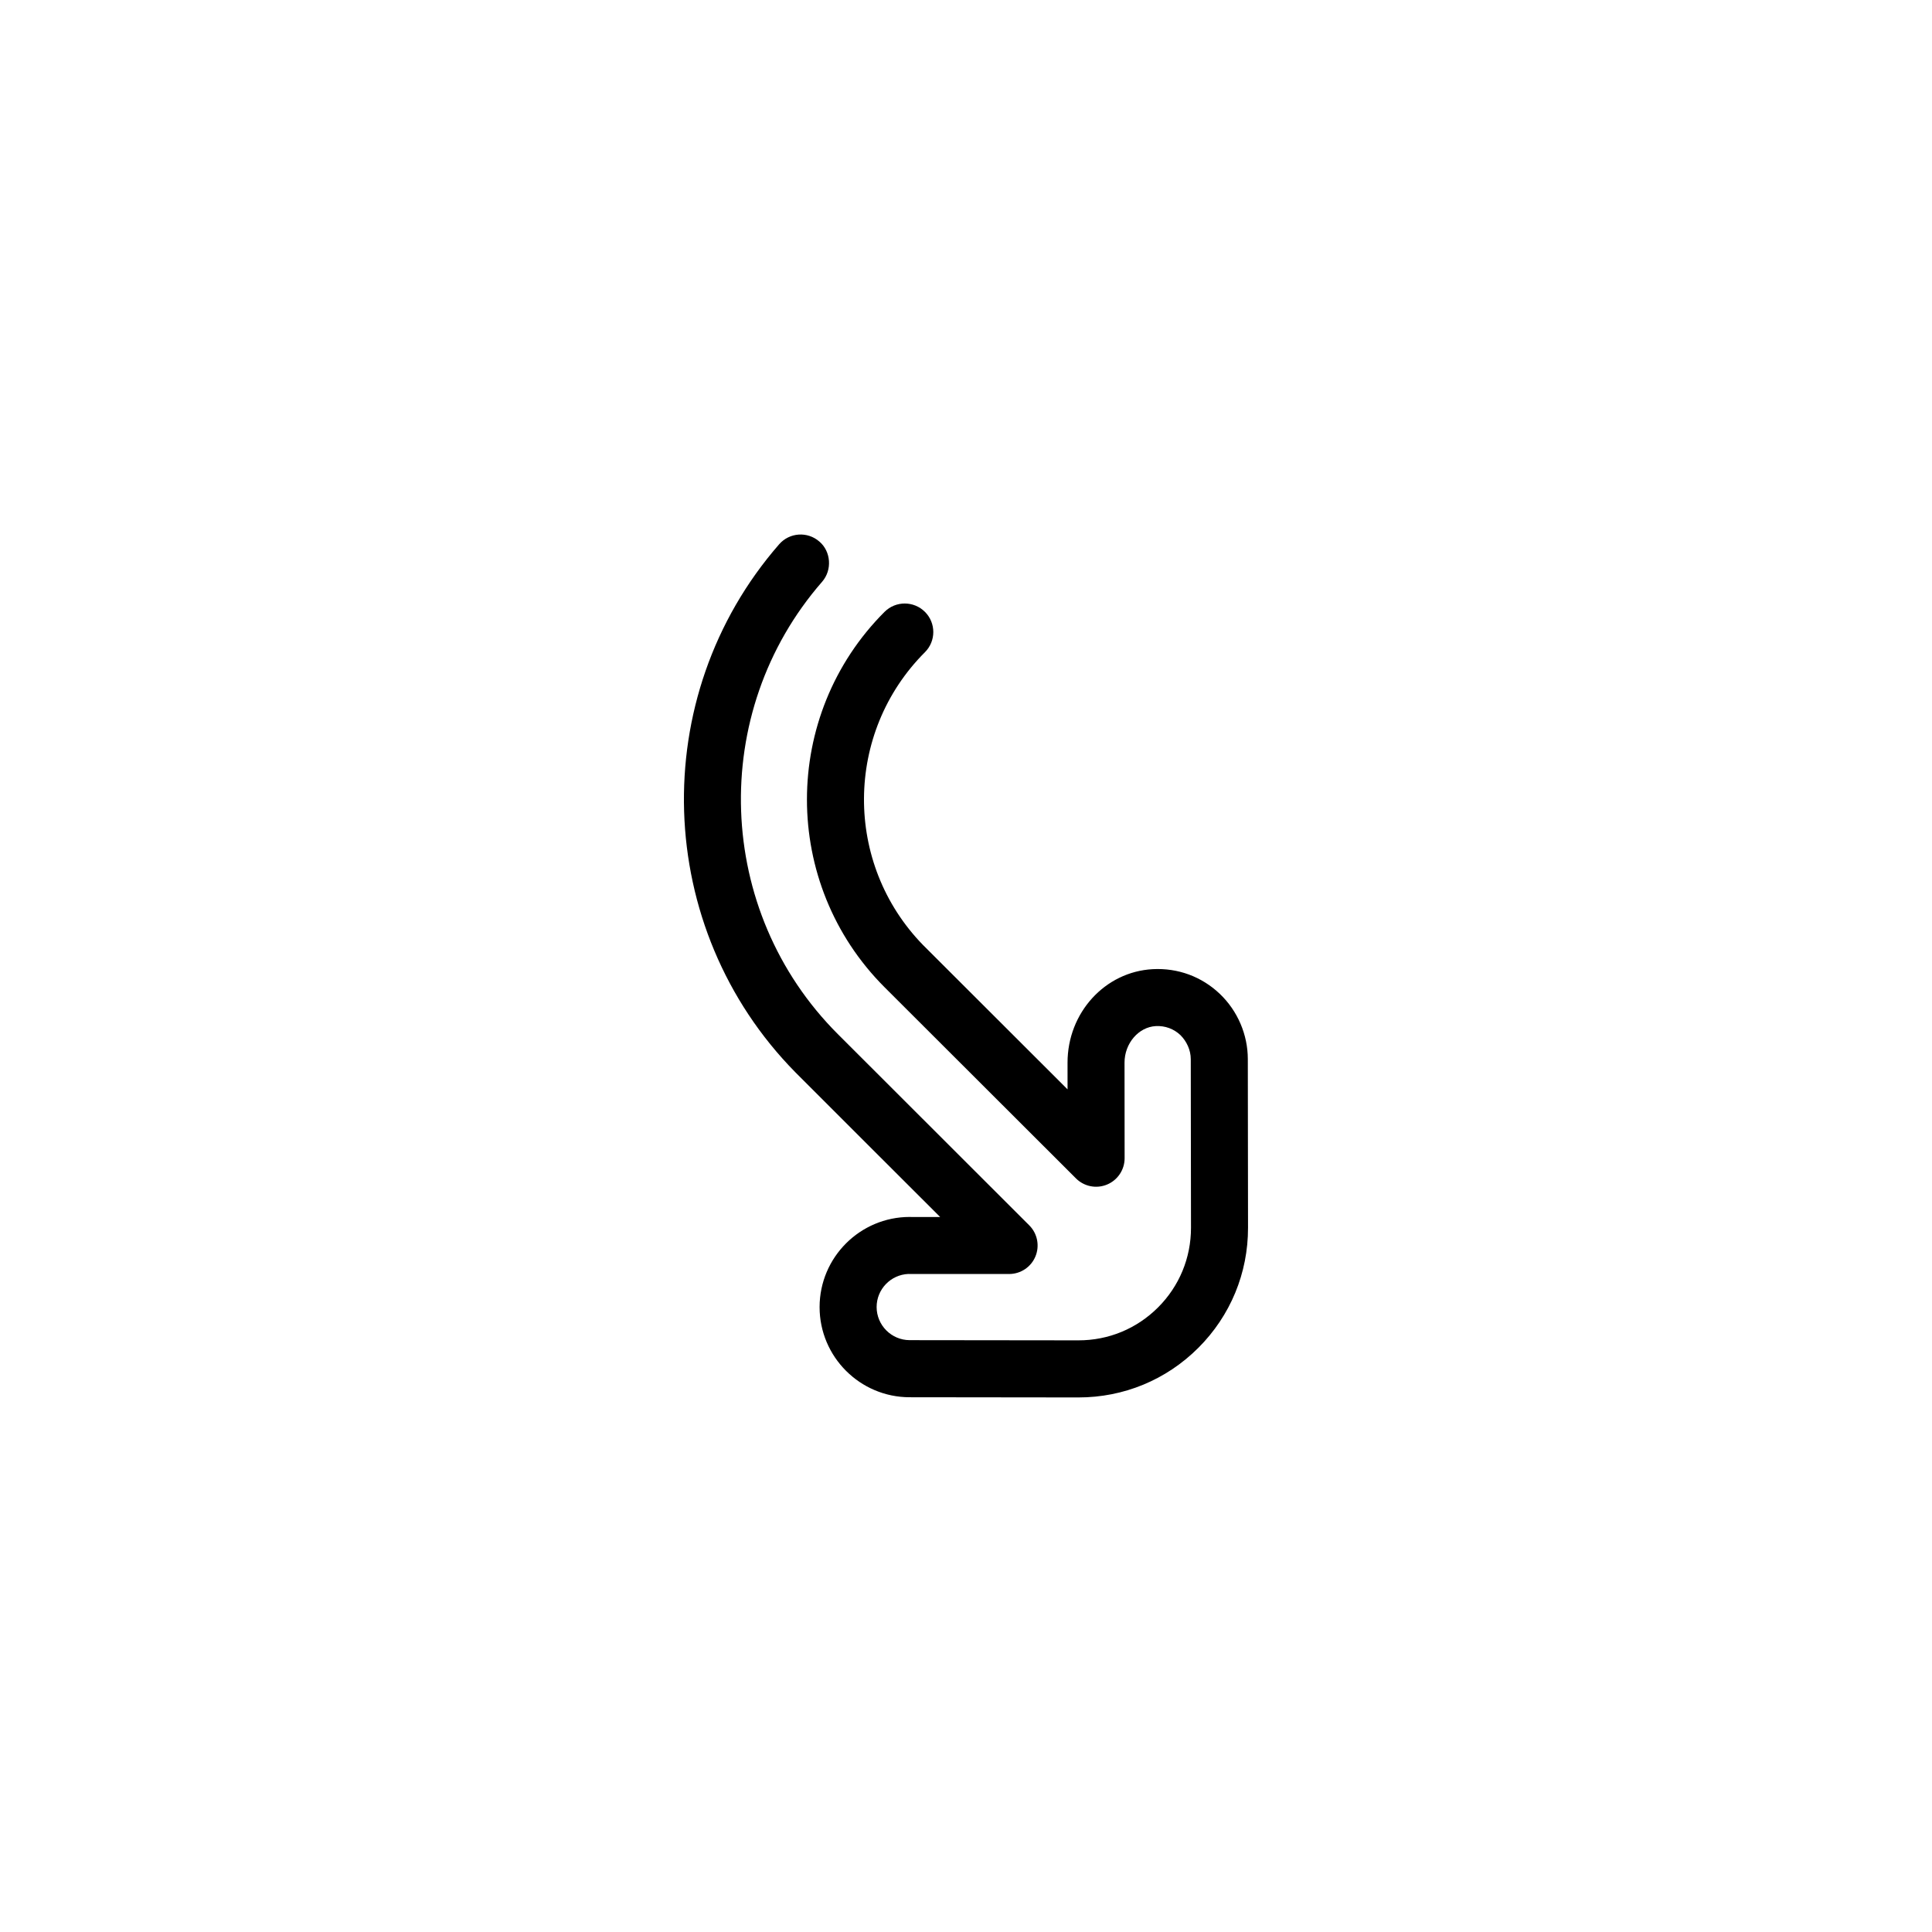
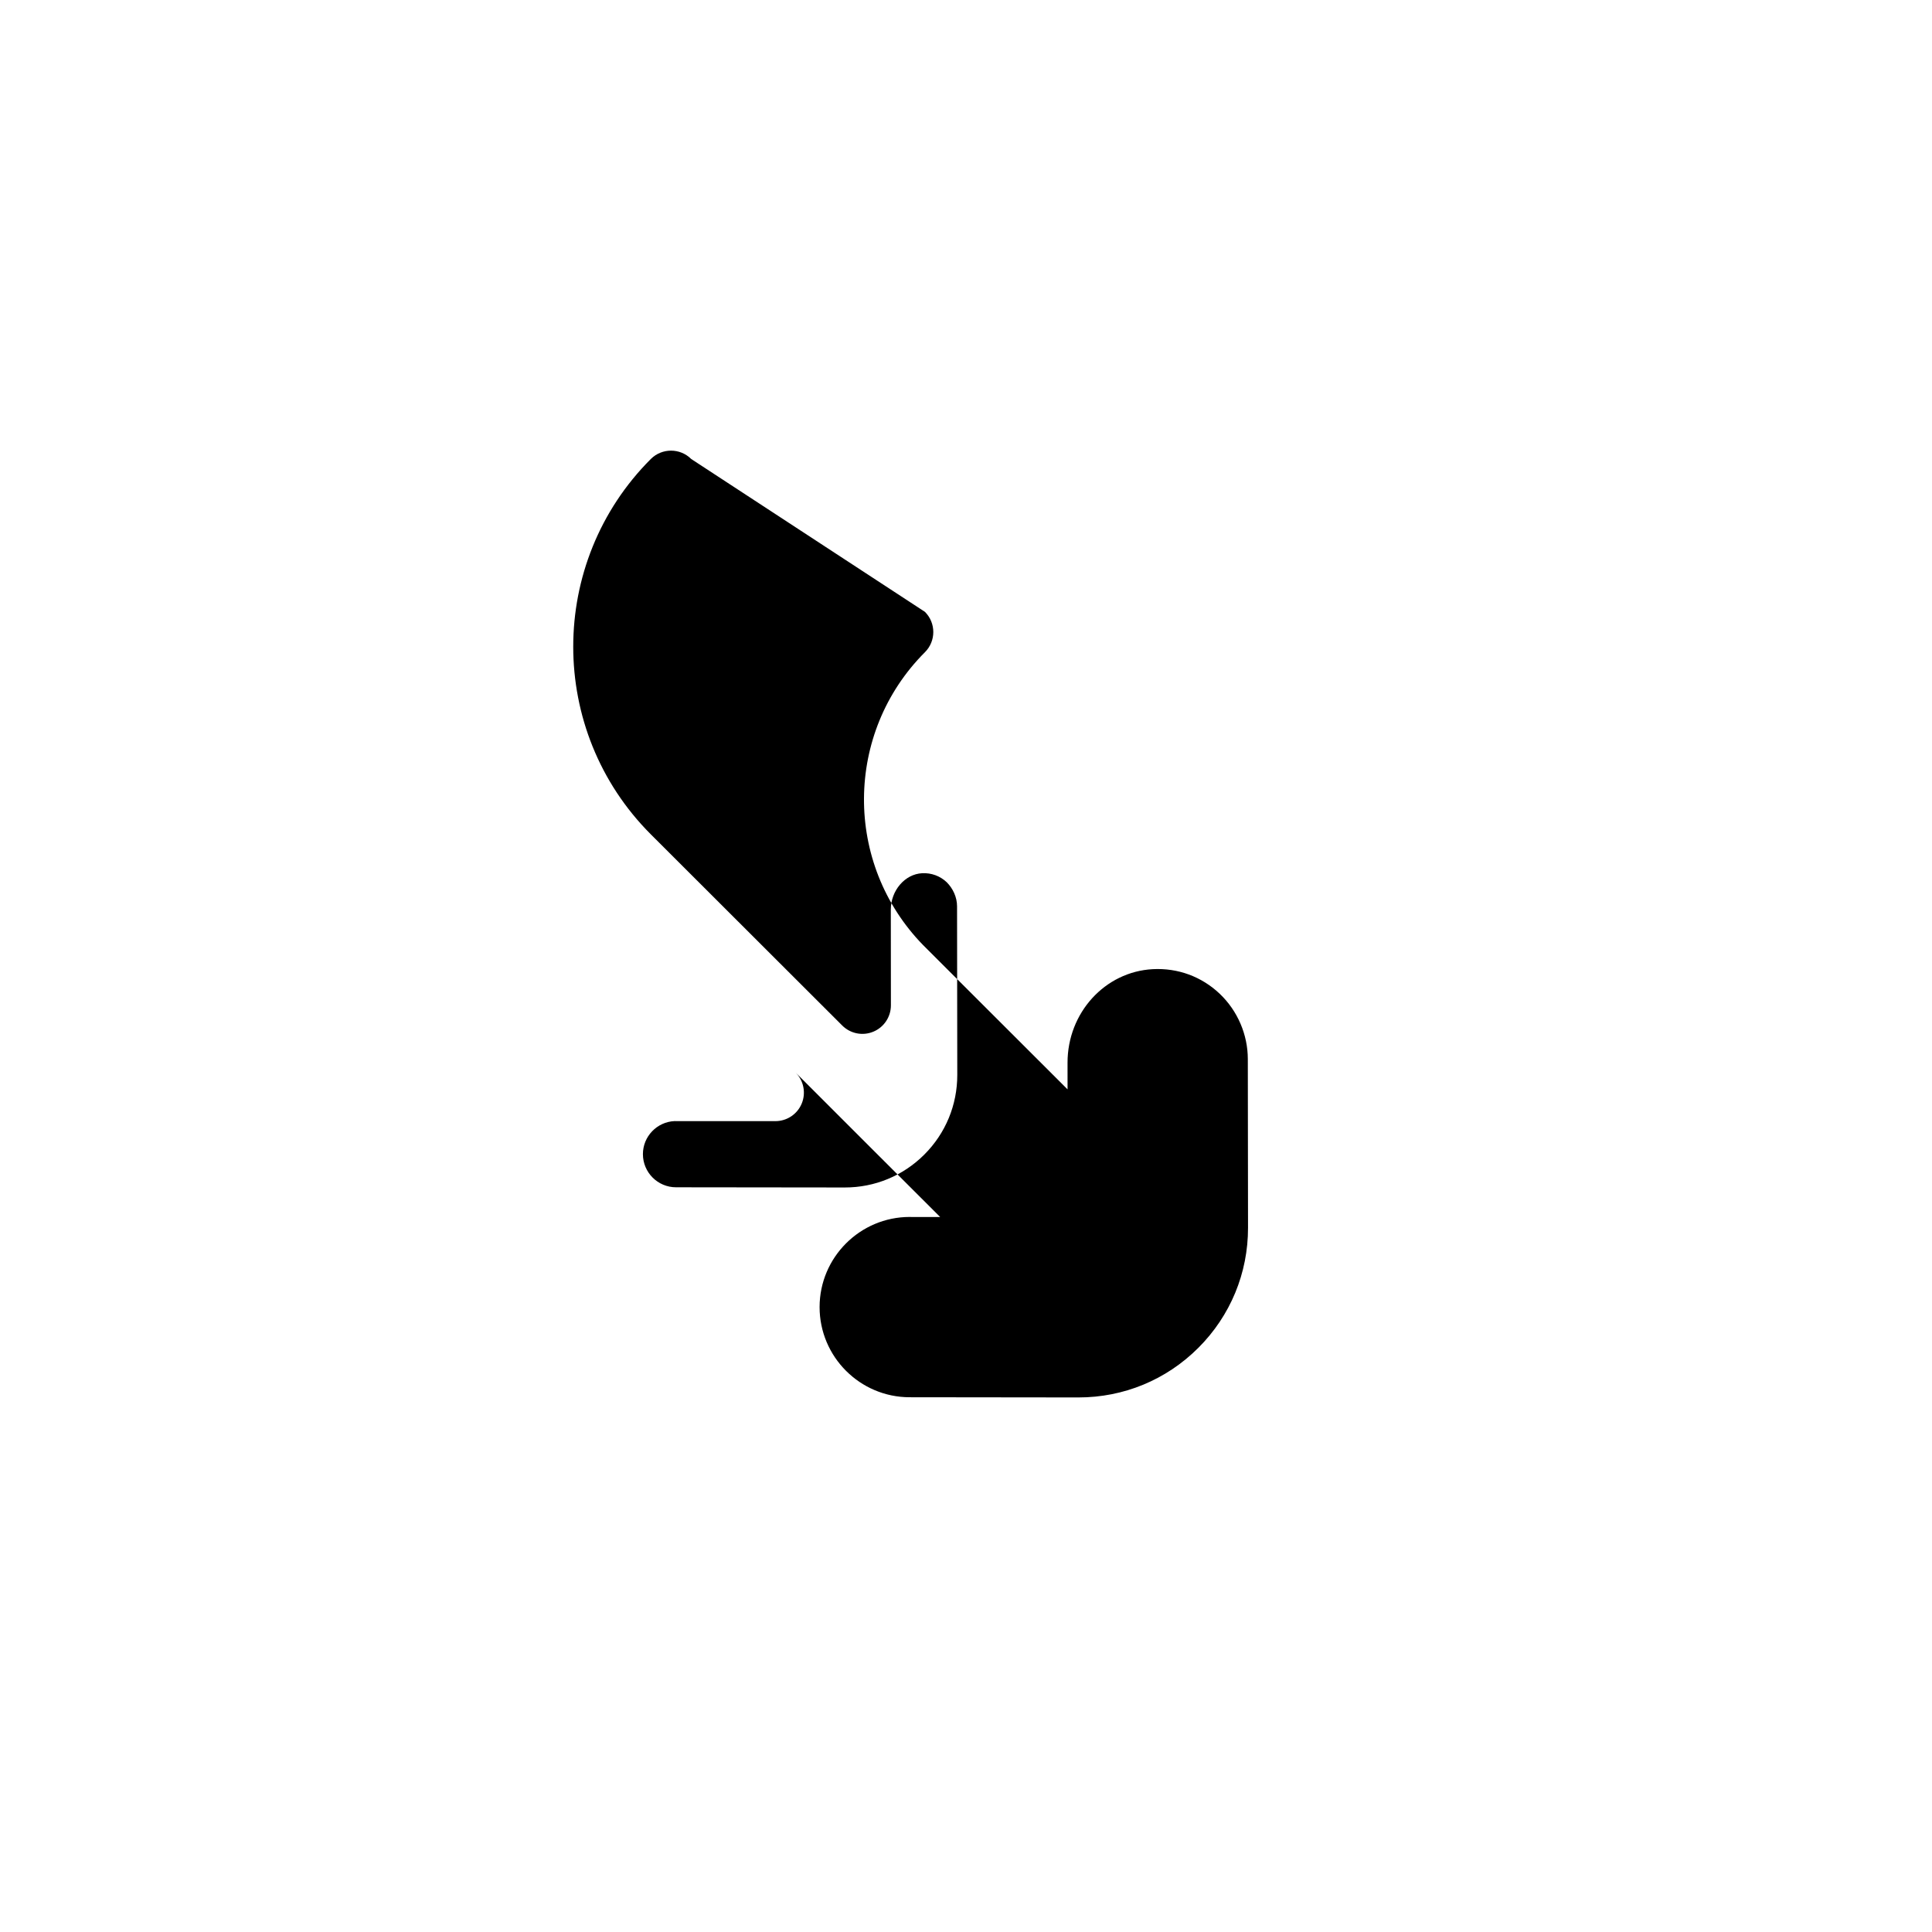
<svg xmlns="http://www.w3.org/2000/svg" fill="#000000" width="800px" height="800px" version="1.1" viewBox="144 144 512 512">
-   <path d="m389.12 306.15c2.953 2.953 2.953 7.738 0 10.688-21.375 21.375-21.539 56.047-0.488 77.621 0.156 0.137 38.281 38.234 38.281 38.234l-0.004-7.055c-0.016-13.234 9.914-24.133 22.602-24.801 6.629-0.348 12.93 1.965 17.73 6.523 4.731 4.5 7.445 10.812 7.445 17.336l0.055 44.664c0.016 12.02-4.656 23.32-13.156 31.82s-19.793 13.168-31.816 13.156l-44.688-0.051c-13.164 0-23.879-10.715-23.879-23.891 0-13.168 10.715-23.887 23.887-23.891 0.172 0 0.344 0.004 0.516 0.016h7.547s-38.172-38.117-38.328-38.305c-37.664-38.195-39.621-99.527-4.344-139.97 2.742-3.144 7.516-3.473 10.66-0.727 3.059 2.586 3.473 7.508 0.727 10.66-30.223 34.652-28.398 87.301 4.156 119.86 0.16 0.16 50.738 50.688 50.738 50.688s0.004 0.004 0.004 0.004c2.16 2.16 2.805 5.41 1.641 8.23-1.168 2.828-3.926 4.664-6.984 4.664h-26.328c-0.125 0-0.25 0-0.379-0.012-4.664 0.203-8.398 4.055-8.398 8.766 0.004 4.84 3.941 8.777 8.777 8.777l44.699 0.051c7.977 0.012 15.469-3.09 21.105-8.727 5.637-5.637 8.734-13.133 8.73-21.109l-0.059-44.672c0.004-2.445-1.113-4.758-2.734-6.379-1.762-1.672-4.082-2.523-6.531-2.394-4.574 0.242-8.293 4.59-8.289 9.691l0.023 25.316c0.004 3.059-1.84 5.82-4.66 6.988-2.828 1.176-6.074 0.527-8.238-1.637 0 0-50.559-50.496-50.719-50.656-27.426-27.426-27.422-72.059 0.004-99.488 2.957-2.938 7.742-2.938 10.695 0.012z" />
+   <path d="m389.12 306.15c2.953 2.953 2.953 7.738 0 10.688-21.375 21.375-21.539 56.047-0.488 77.621 0.156 0.137 38.281 38.234 38.281 38.234l-0.004-7.055c-0.016-13.234 9.914-24.133 22.602-24.801 6.629-0.348 12.93 1.965 17.73 6.523 4.731 4.5 7.445 10.812 7.445 17.336l0.055 44.664c0.016 12.02-4.656 23.32-13.156 31.82s-19.793 13.168-31.816 13.156l-44.688-0.051c-13.164 0-23.879-10.715-23.879-23.891 0-13.168 10.715-23.887 23.887-23.891 0.172 0 0.344 0.004 0.516 0.016h7.547s-38.172-38.117-38.328-38.305s0.004 0.004 0.004 0.004c2.16 2.16 2.805 5.41 1.641 8.23-1.168 2.828-3.926 4.664-6.984 4.664h-26.328c-0.125 0-0.25 0-0.379-0.012-4.664 0.203-8.398 4.055-8.398 8.766 0.004 4.84 3.941 8.777 8.777 8.777l44.699 0.051c7.977 0.012 15.469-3.09 21.105-8.727 5.637-5.637 8.734-13.133 8.73-21.109l-0.059-44.672c0.004-2.445-1.113-4.758-2.734-6.379-1.762-1.672-4.082-2.523-6.531-2.394-4.574 0.242-8.293 4.59-8.289 9.691l0.023 25.316c0.004 3.059-1.84 5.82-4.66 6.988-2.828 1.176-6.074 0.527-8.238-1.637 0 0-50.559-50.496-50.719-50.656-27.426-27.426-27.422-72.059 0.004-99.488 2.957-2.938 7.742-2.938 10.695 0.012z" />
</svg>